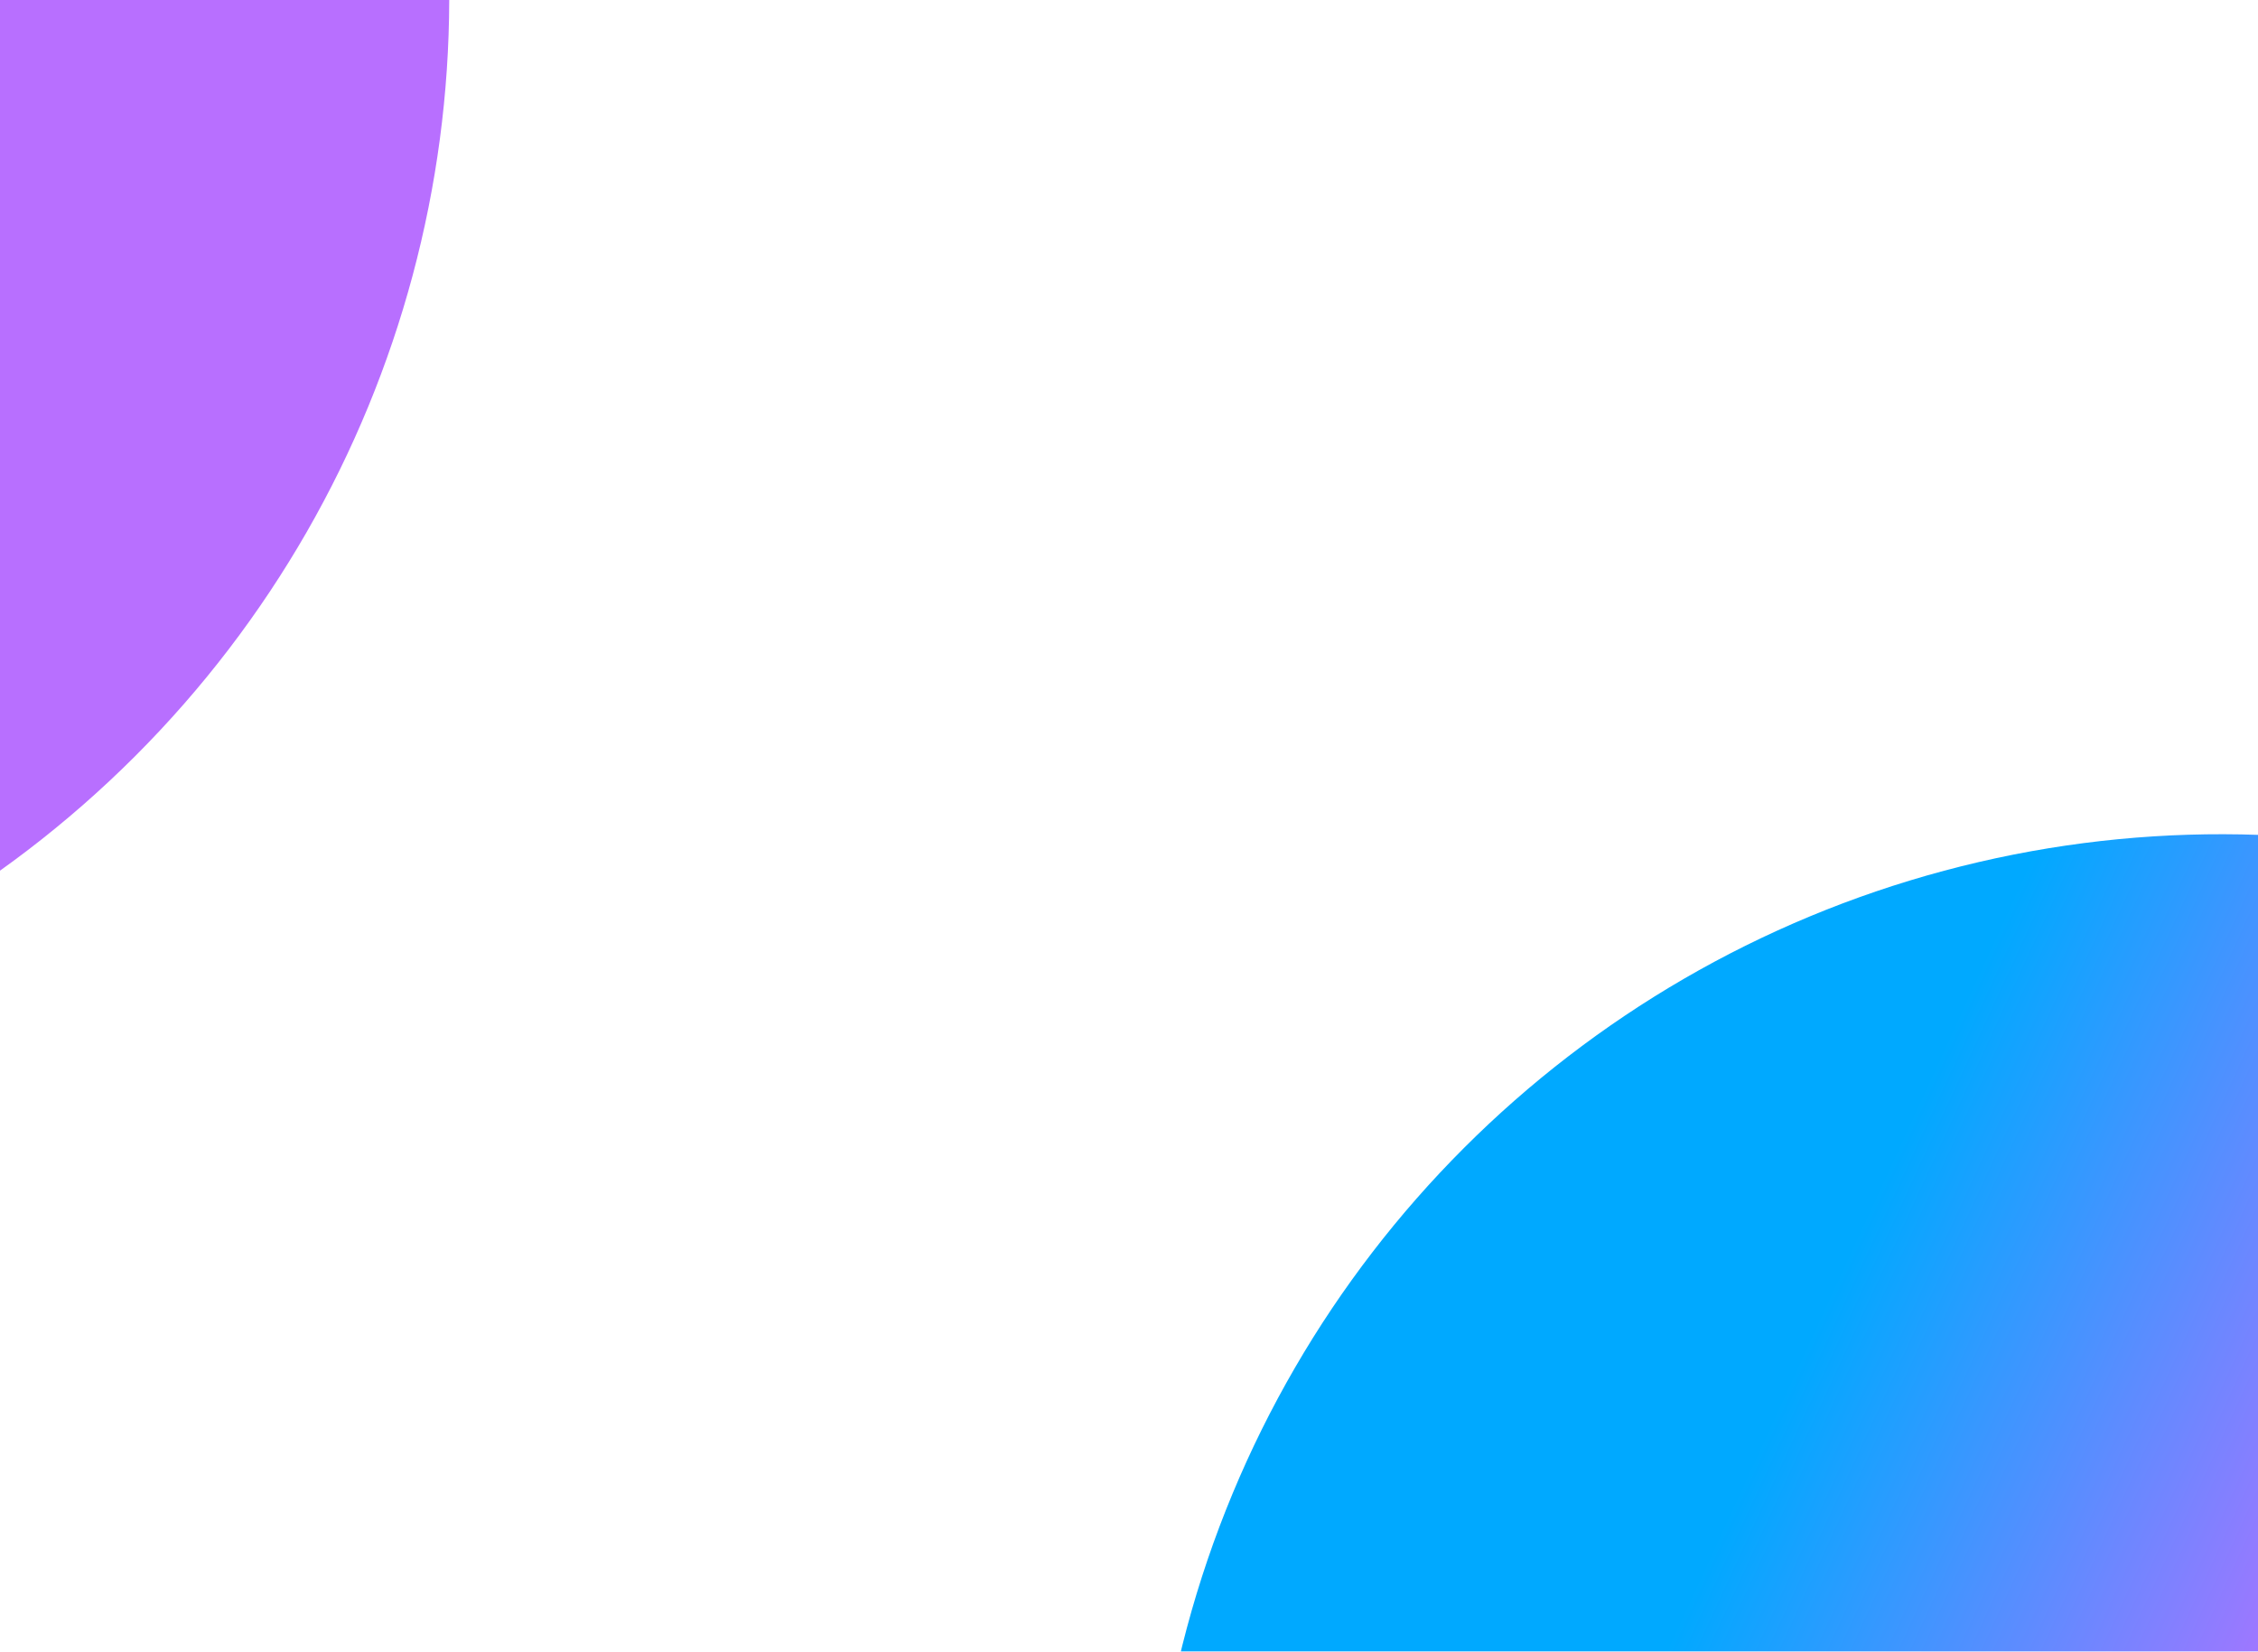
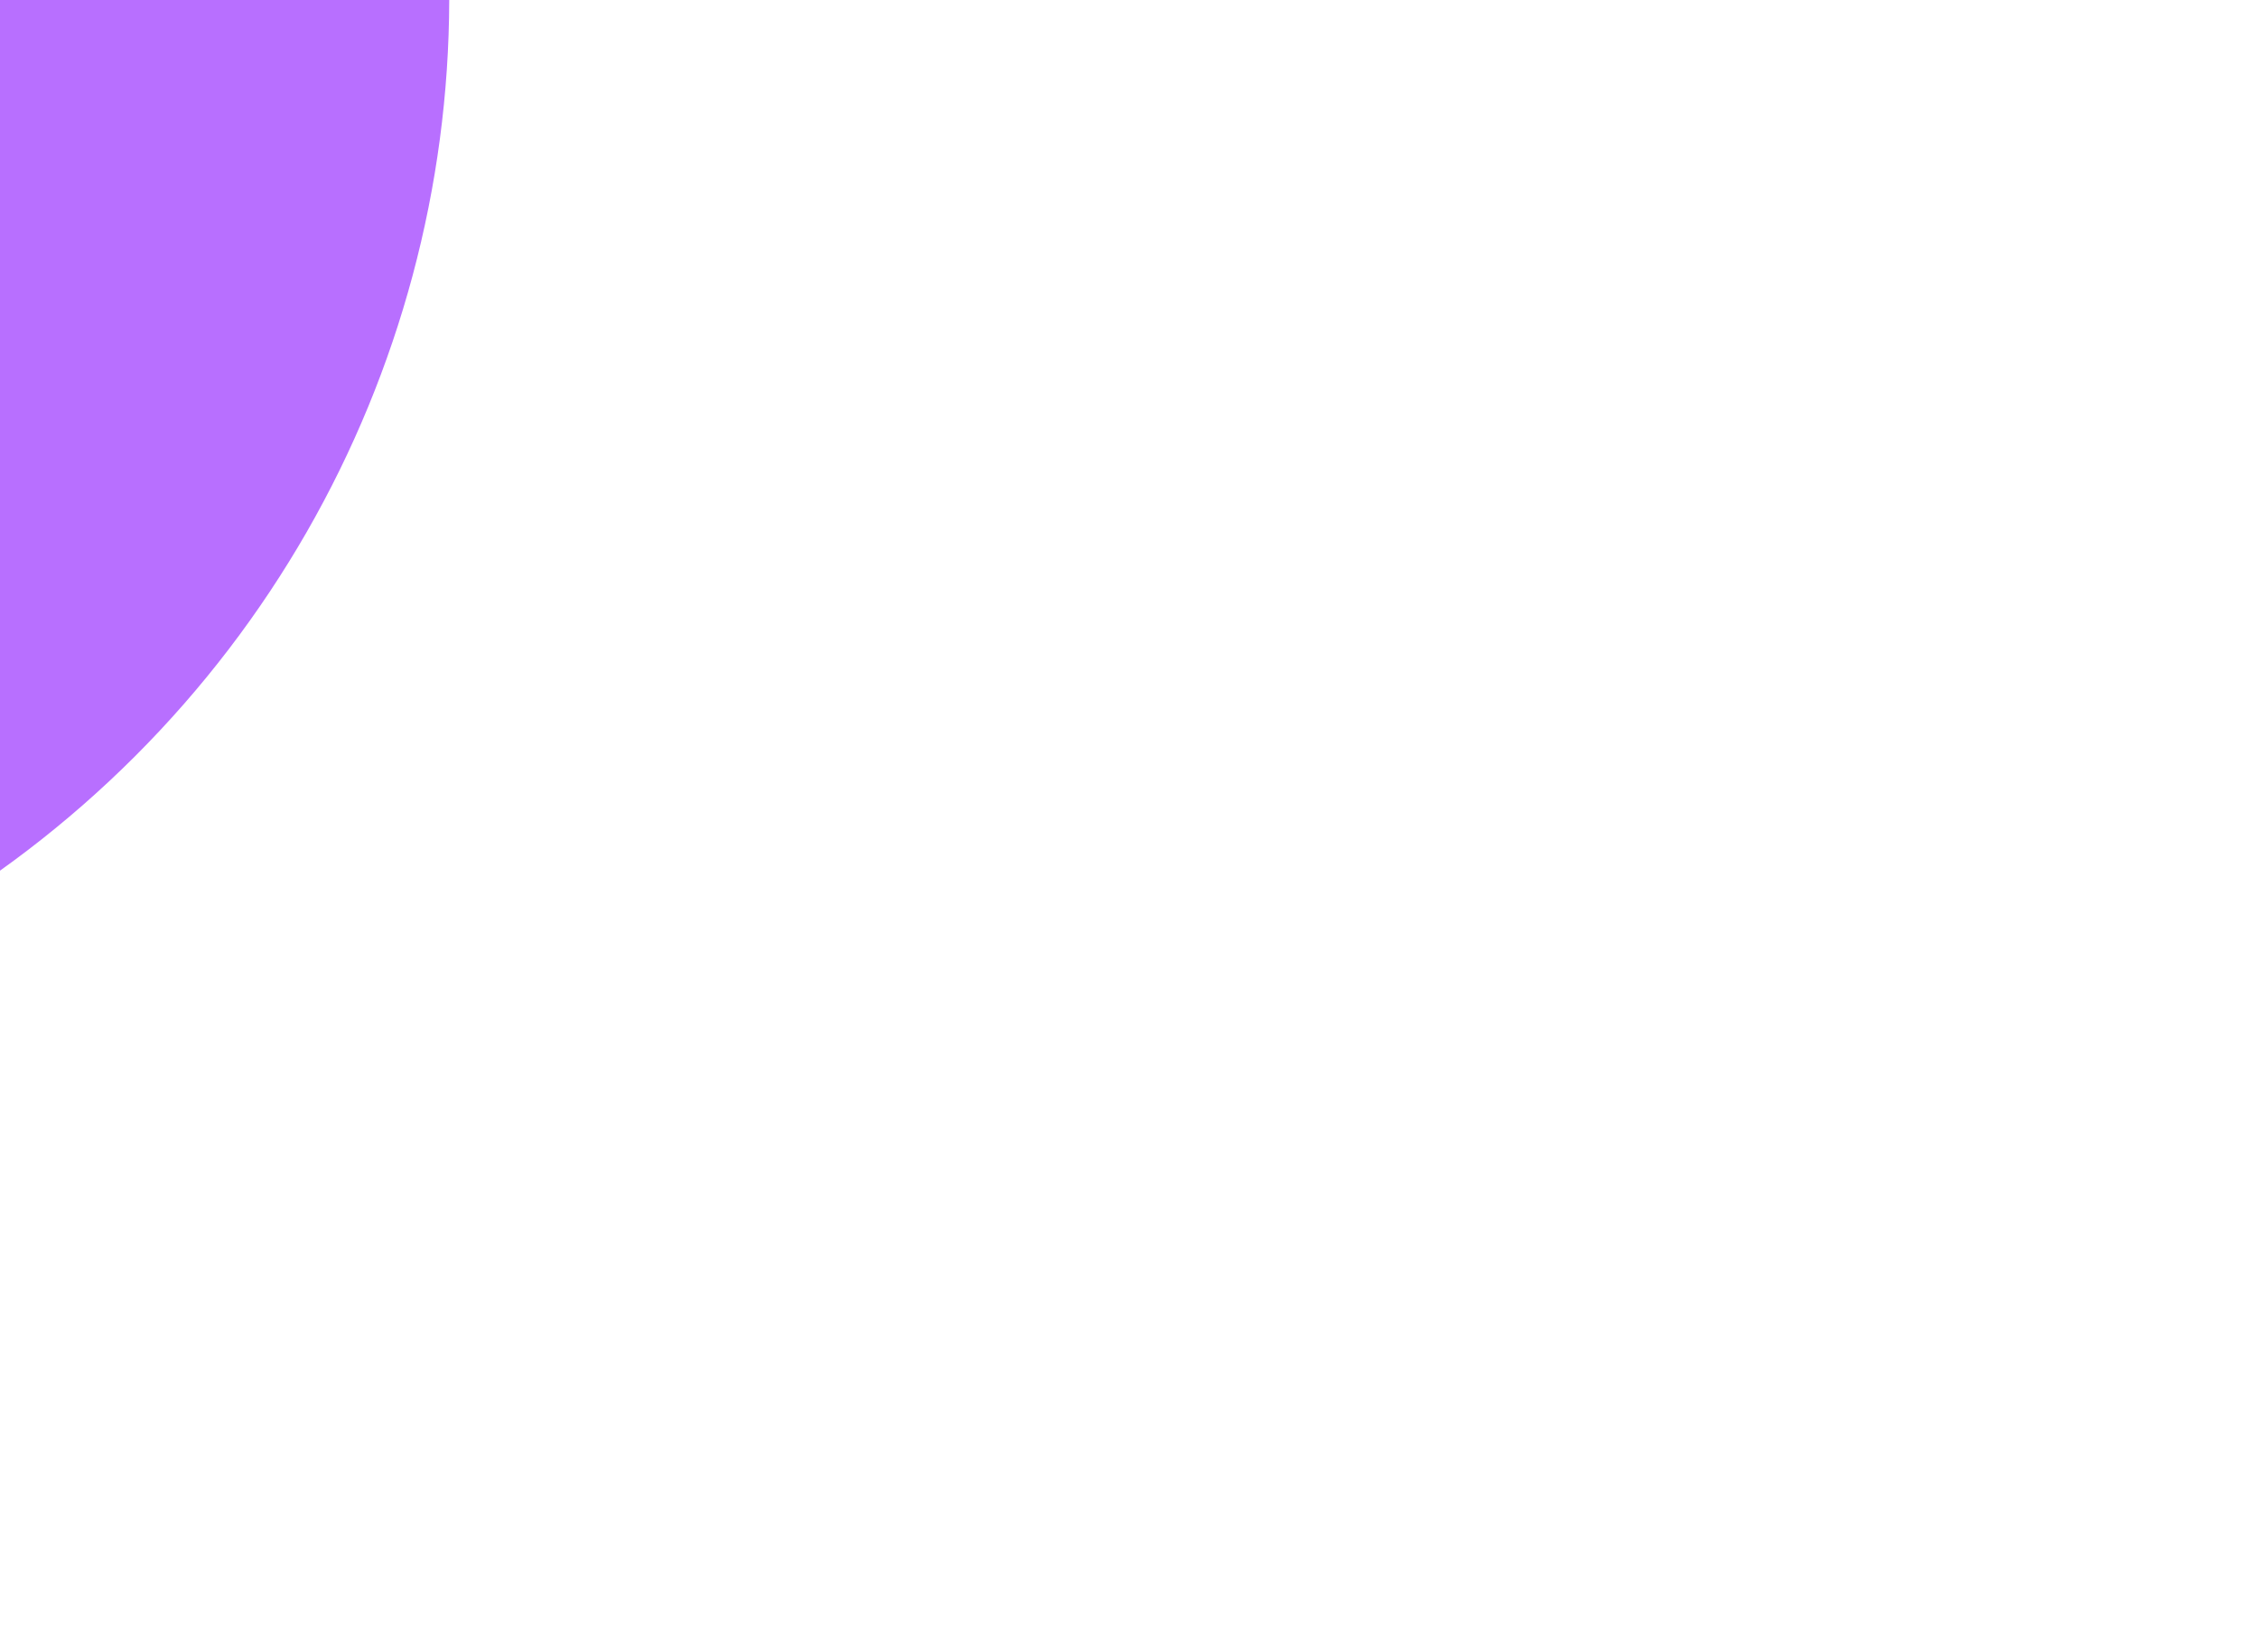
<svg xmlns="http://www.w3.org/2000/svg" width="350" height="256" viewBox="0 0 350 256" fill="none">
  <g clip-path="url(#clip0_797_3348)">
    <g filter="url(#filter0_f_797_3348)">
      <ellipse cx="-96.645" cy="-0.355" rx="166.276" ry="166.276" transform="rotate(105 -96.645 -0.355)" fill="url(#paint0_linear_797_3348)" />
    </g>
    <g filter="url(#filter1_f_797_3348)">
-       <circle cx="344.308" cy="295.308" r="166" transform="rotate(75 344.308 295.308)" fill="url(#paint1_linear_797_3348)" />
-     </g>
+       </g>
  </g>
  <defs>
    <filter id="filter0_f_797_3348" x="-516.962" y="-420.672" width="840.634" height="840.634" filterUnits="userSpaceOnUse" color-interpolation-filters="sRGB">
      <feFlood flood-opacity="0" result="BackgroundImageFix" />
      <feBlend mode="normal" in="SourceGraphic" in2="BackgroundImageFix" result="shape" />
      <feGaussianBlur stdDeviation="127" result="effect1_foregroundBlur_797_3348" />
    </filter>
    <filter id="filter1_f_797_3348" x="-75.734" y="-124.734" width="840.082" height="840.083" filterUnits="userSpaceOnUse" color-interpolation-filters="sRGB">
      <feFlood flood-opacity="0" result="BackgroundImageFix" />
      <feBlend mode="normal" in="SourceGraphic" in2="BackgroundImageFix" result="shape" />
      <feGaussianBlur stdDeviation="127" result="effect1_foregroundBlur_797_3348" />
    </filter>
    <linearGradient id="paint0_linear_797_3348" x1="-15.991" y1="63.595" x2="-88.548" y2="150.844" gradientUnits="userSpaceOnUse">
      <stop stop-color="#B86FFF" />
      <stop offset="0.857" stop-color="#00A9FF" />
    </linearGradient>
    <linearGradient id="paint1_linear_797_3348" x1="424.828" y1="359.151" x2="352.391" y2="446.255" gradientUnits="userSpaceOnUse">
      <stop stop-color="#B86FFF" />
      <stop offset="0.857" stop-color="#00A9FF" />
    </linearGradient>
    <clipPath id="clip0_797_3348">
      <rect width="350" height="256" fill="white" />
    </clipPath>
  </defs>
</svg>